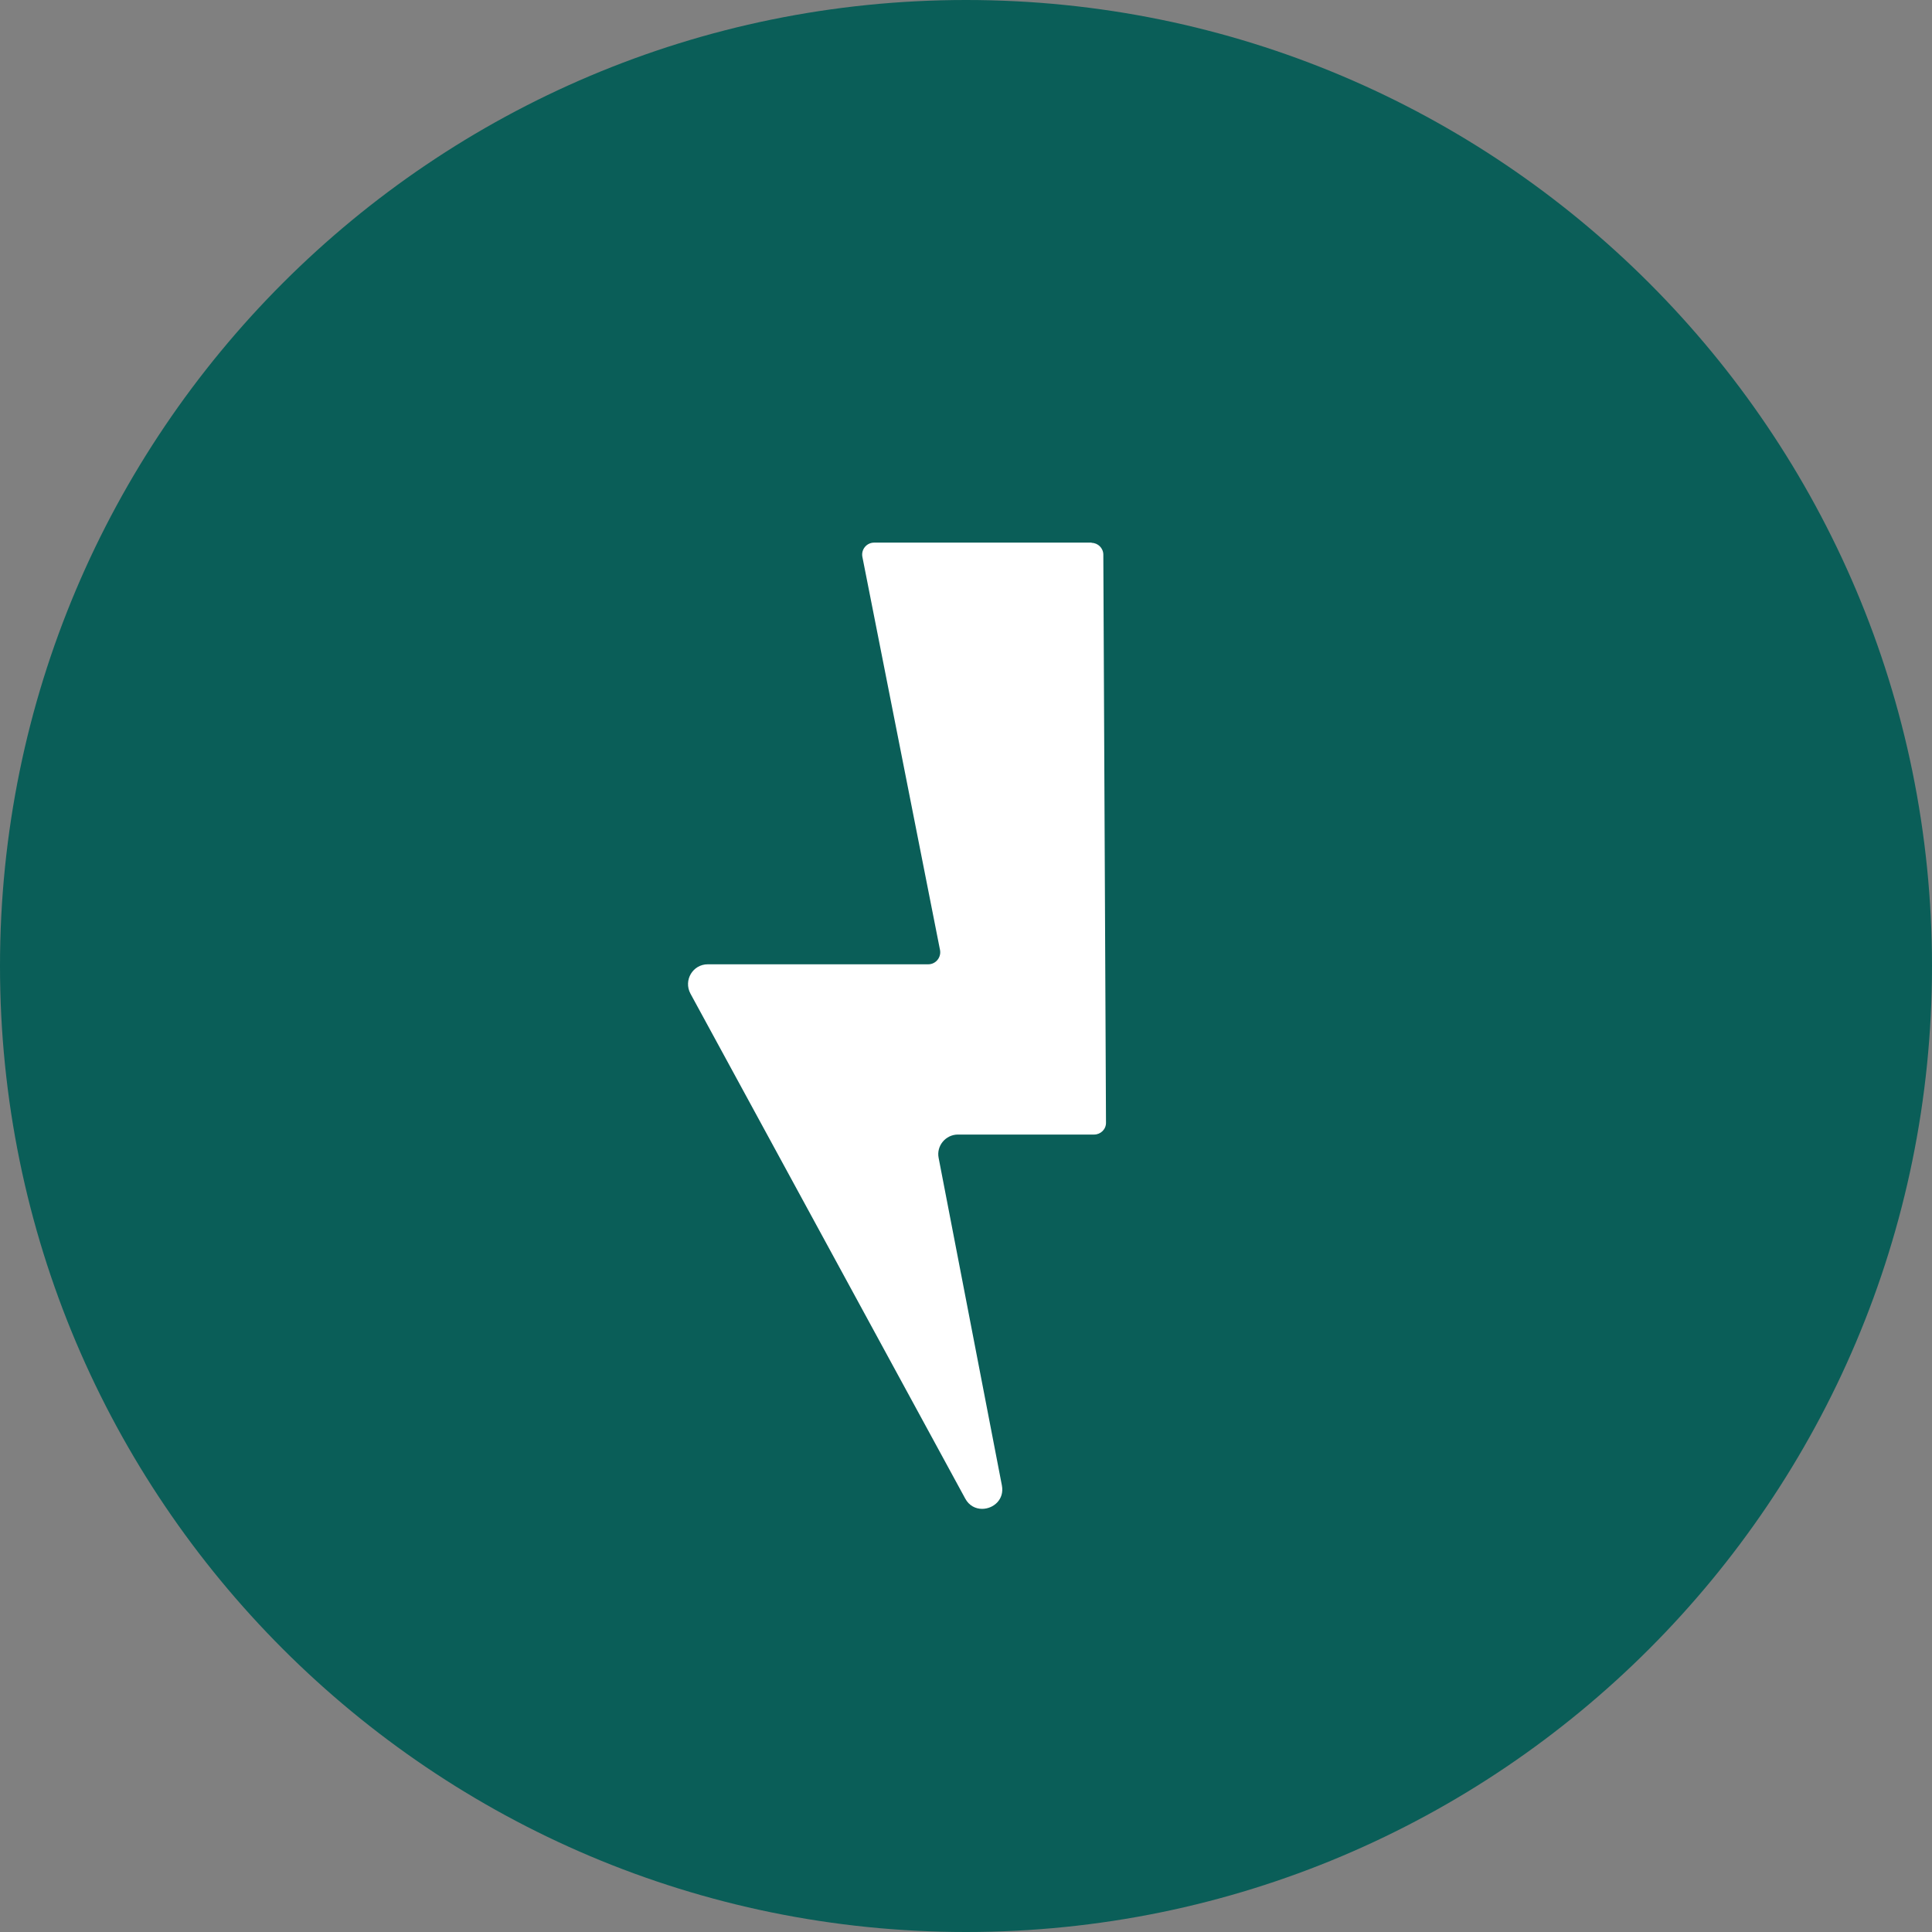
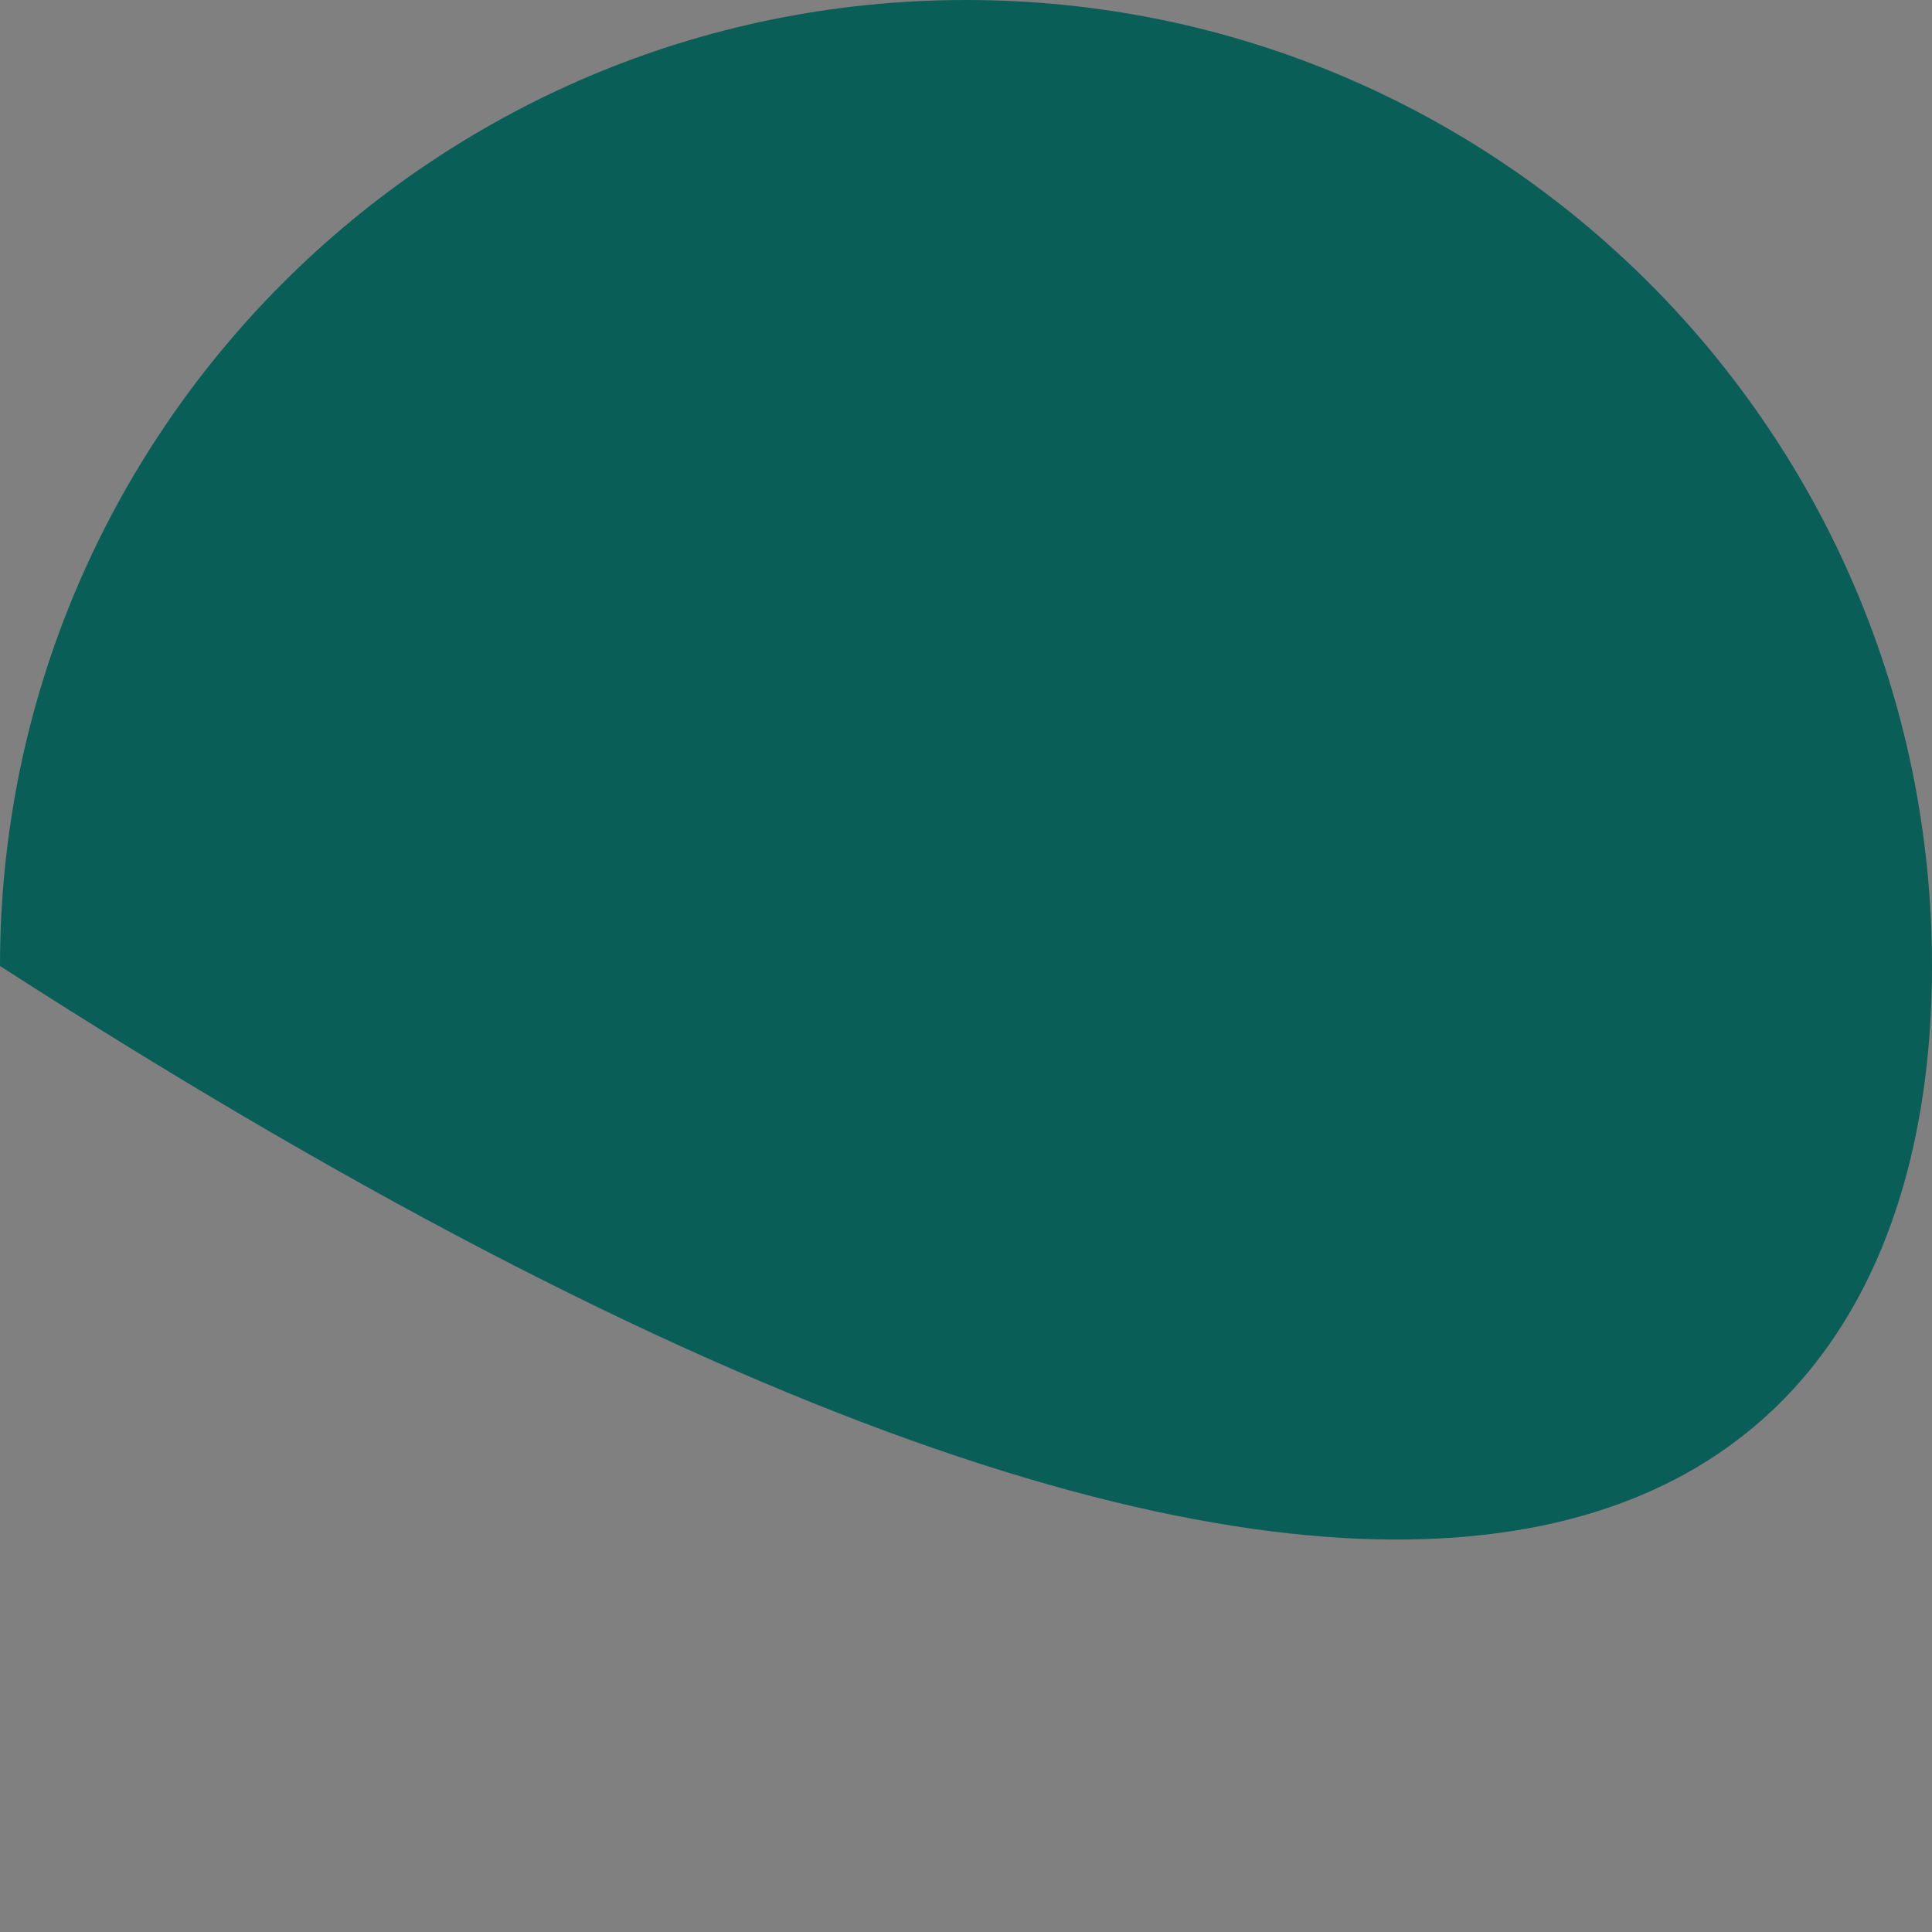
<svg xmlns="http://www.w3.org/2000/svg" width="50" height="50" viewBox="0 0 50 50" fill="none">
  <rect x="0" y="0" width="50" height="50" fill="#808080" stroke="none" />
-   <path d="M50 25C50 11.193 38.807 0 25 0C11.193 0 0 11.193 0 25C0 38.807 11.193 50 25 50C38.807 50 50 38.807 50 25Z" fill="#0A5E58" />
-   <path d="M28.254 14.043H22.623C22.429 14.043 22.285 14.218 22.317 14.405L24.329 24.593C24.36 24.78 24.217 24.956 24.023 24.956H18.317C17.929 24.956 17.686 25.368 17.867 25.712L24.979 38.781C25.079 38.968 25.248 39.049 25.417 39.049C25.71 39.049 25.998 38.806 25.929 38.443L24.292 29.968C24.229 29.655 24.473 29.362 24.792 29.362H28.317C28.485 29.362 28.629 29.224 28.623 29.049L28.554 14.355C28.554 14.187 28.417 14.049 28.248 14.049L28.254 14.043Z" fill="white" />
+   <path d="M50 25C50 11.193 38.807 0 25 0C11.193 0 0 11.193 0 25C38.807 50 50 38.807 50 25Z" fill="#0A5E58" />
</svg>